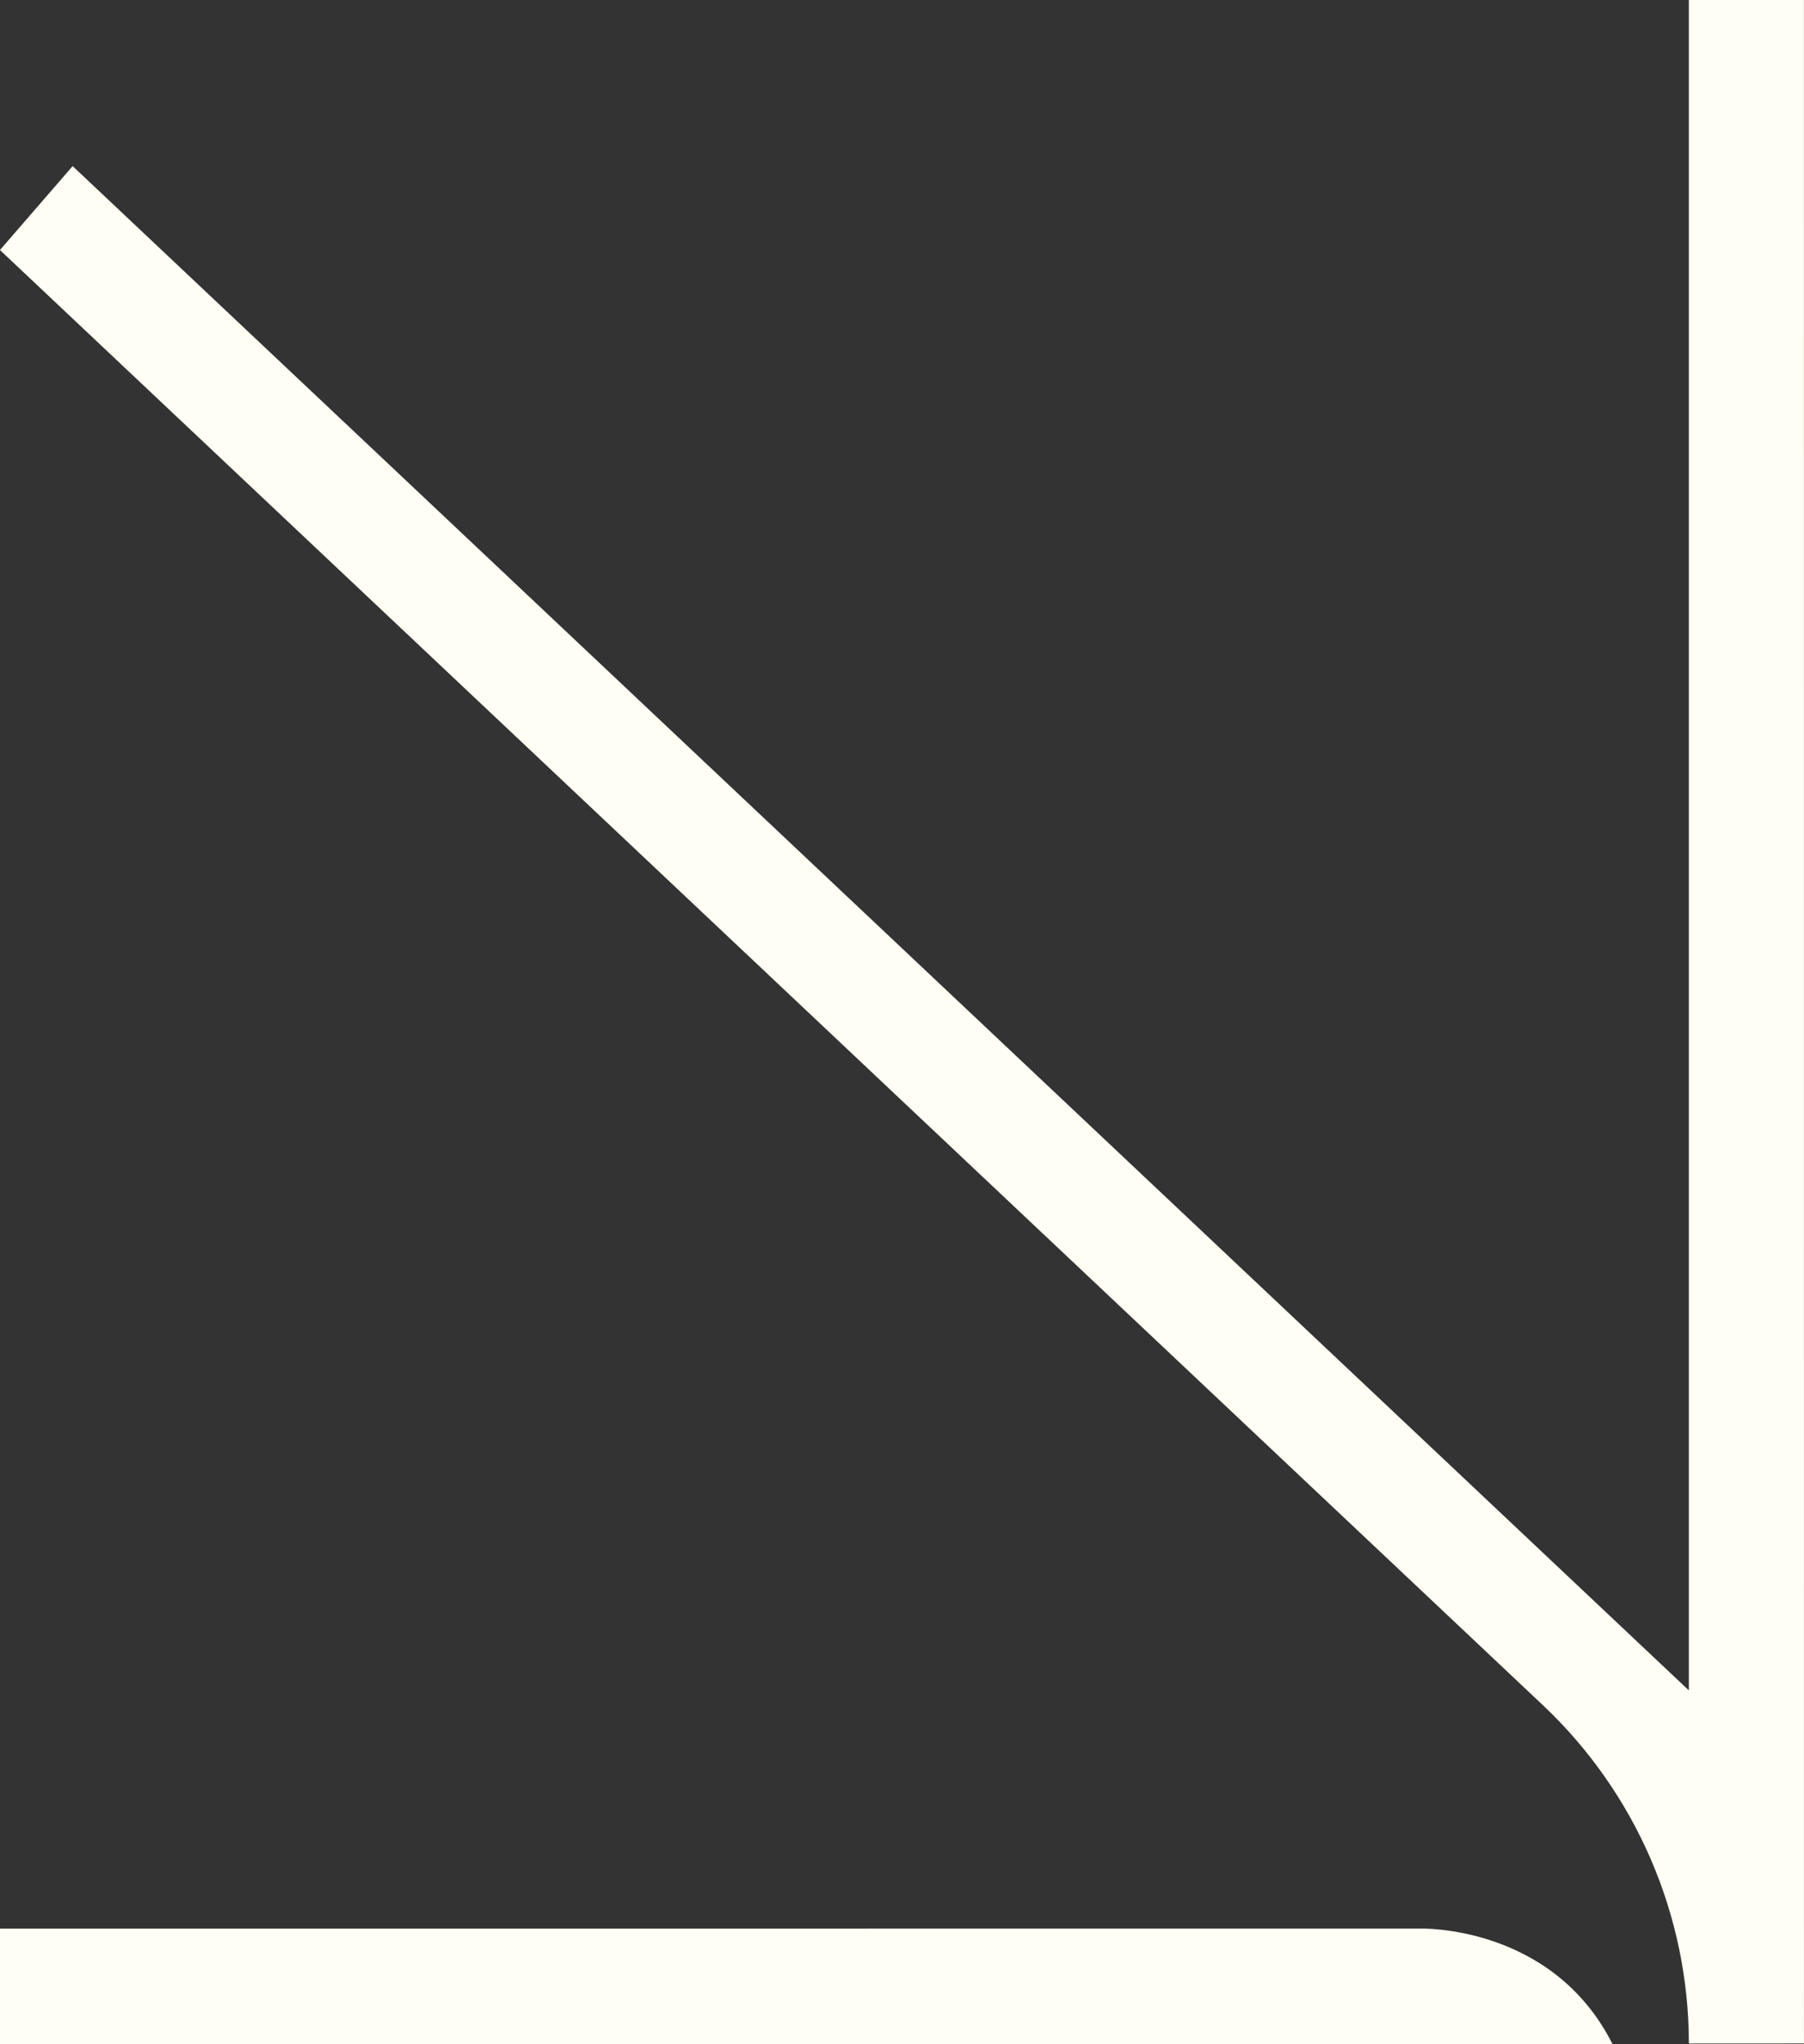
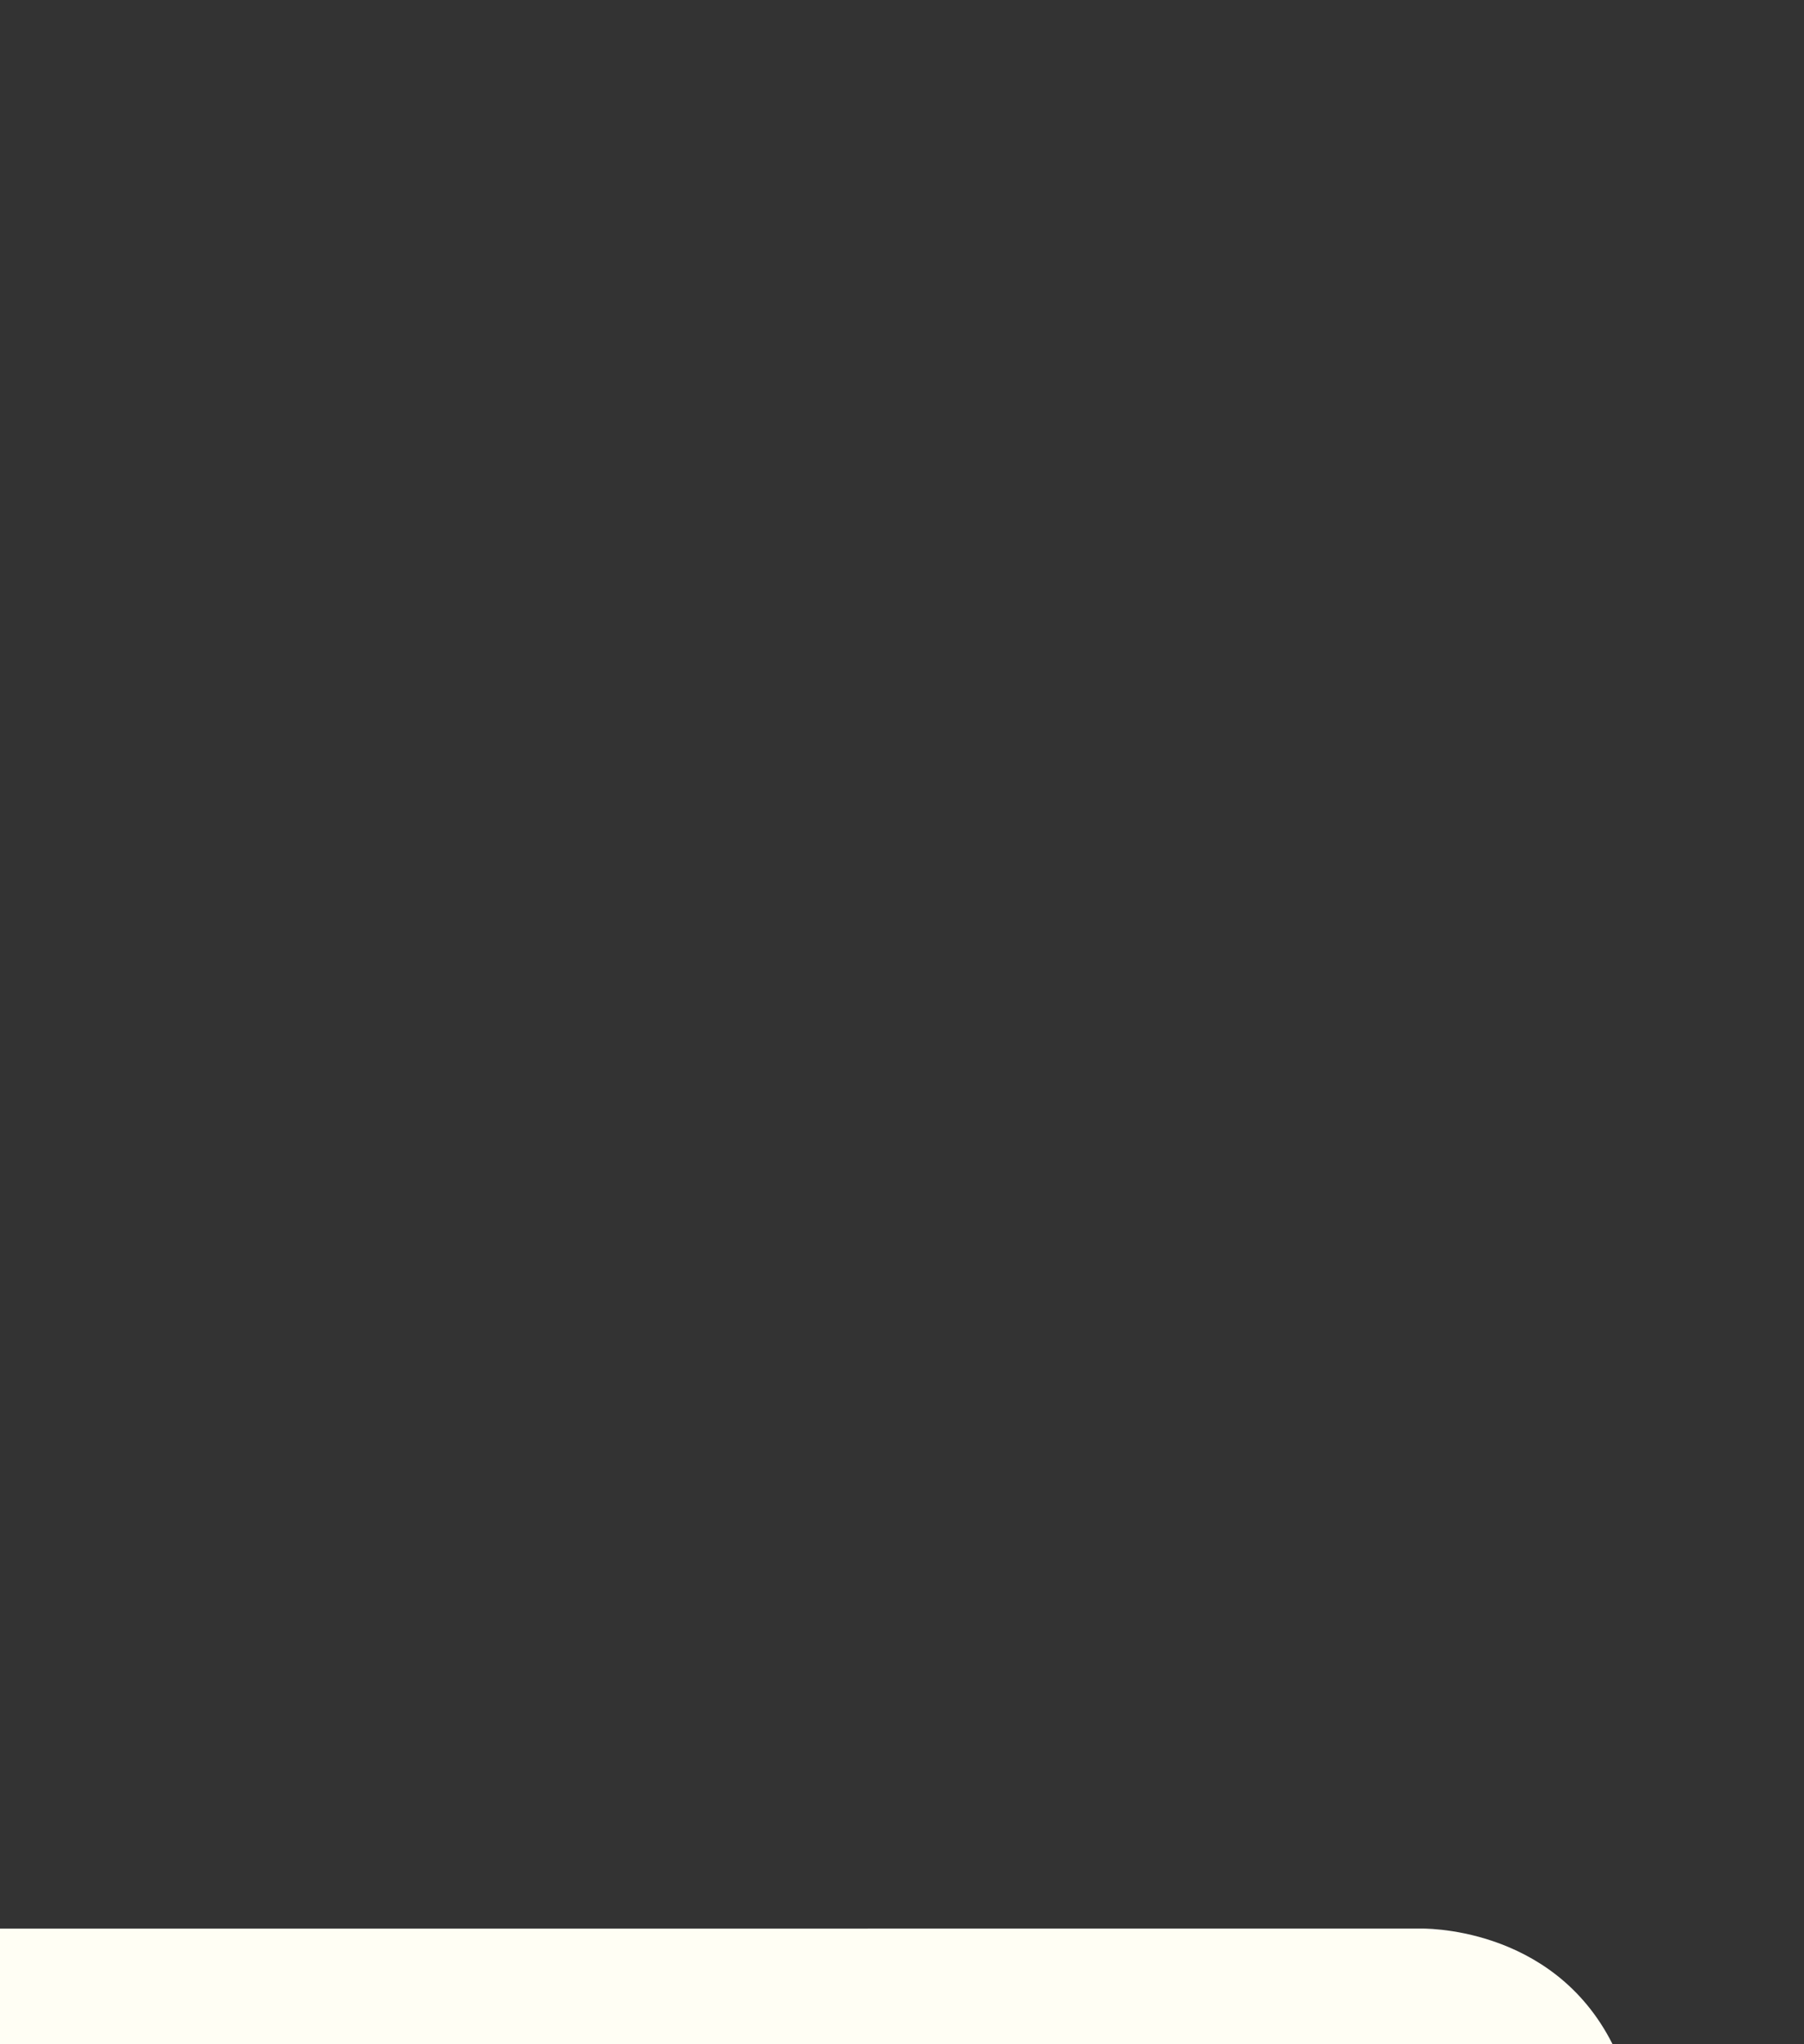
<svg xmlns="http://www.w3.org/2000/svg" fill="#000000" height="810.7" preserveAspectRatio="xMidYMid meet" version="1" viewBox="126.0 127.0 715.9 810.7" width="715.9" zoomAndPan="magnify">
  <rect x="126.0" y="127.0" width="715.9" height="810.7" fill="#333333" stroke="none" />
  <g id="change1_1">
-     <path d="m125.985,226.165l28.838-33.282,641.381,604.556V126.981s45.665,0,45.665,0l.02,810.481-45.685.025h0c0-50.789-20.951-99.329-57.91-134.166L125.985,226.165Z" fill="#fffef4" />
-   </g>
+     </g>
  <g id="change1_2">
-     <path d="m689.492,891.91s52.438-1.761,76.418,45.816H125.985v-45.803c107.003-.003,252.344-.013,563.507-.013Z" fill="#fffef4" />
+     <path d="m689.492,891.91s52.438-1.761,76.418,45.816H125.985v-45.803Z" fill="#fffef4" />
  </g>
</svg>